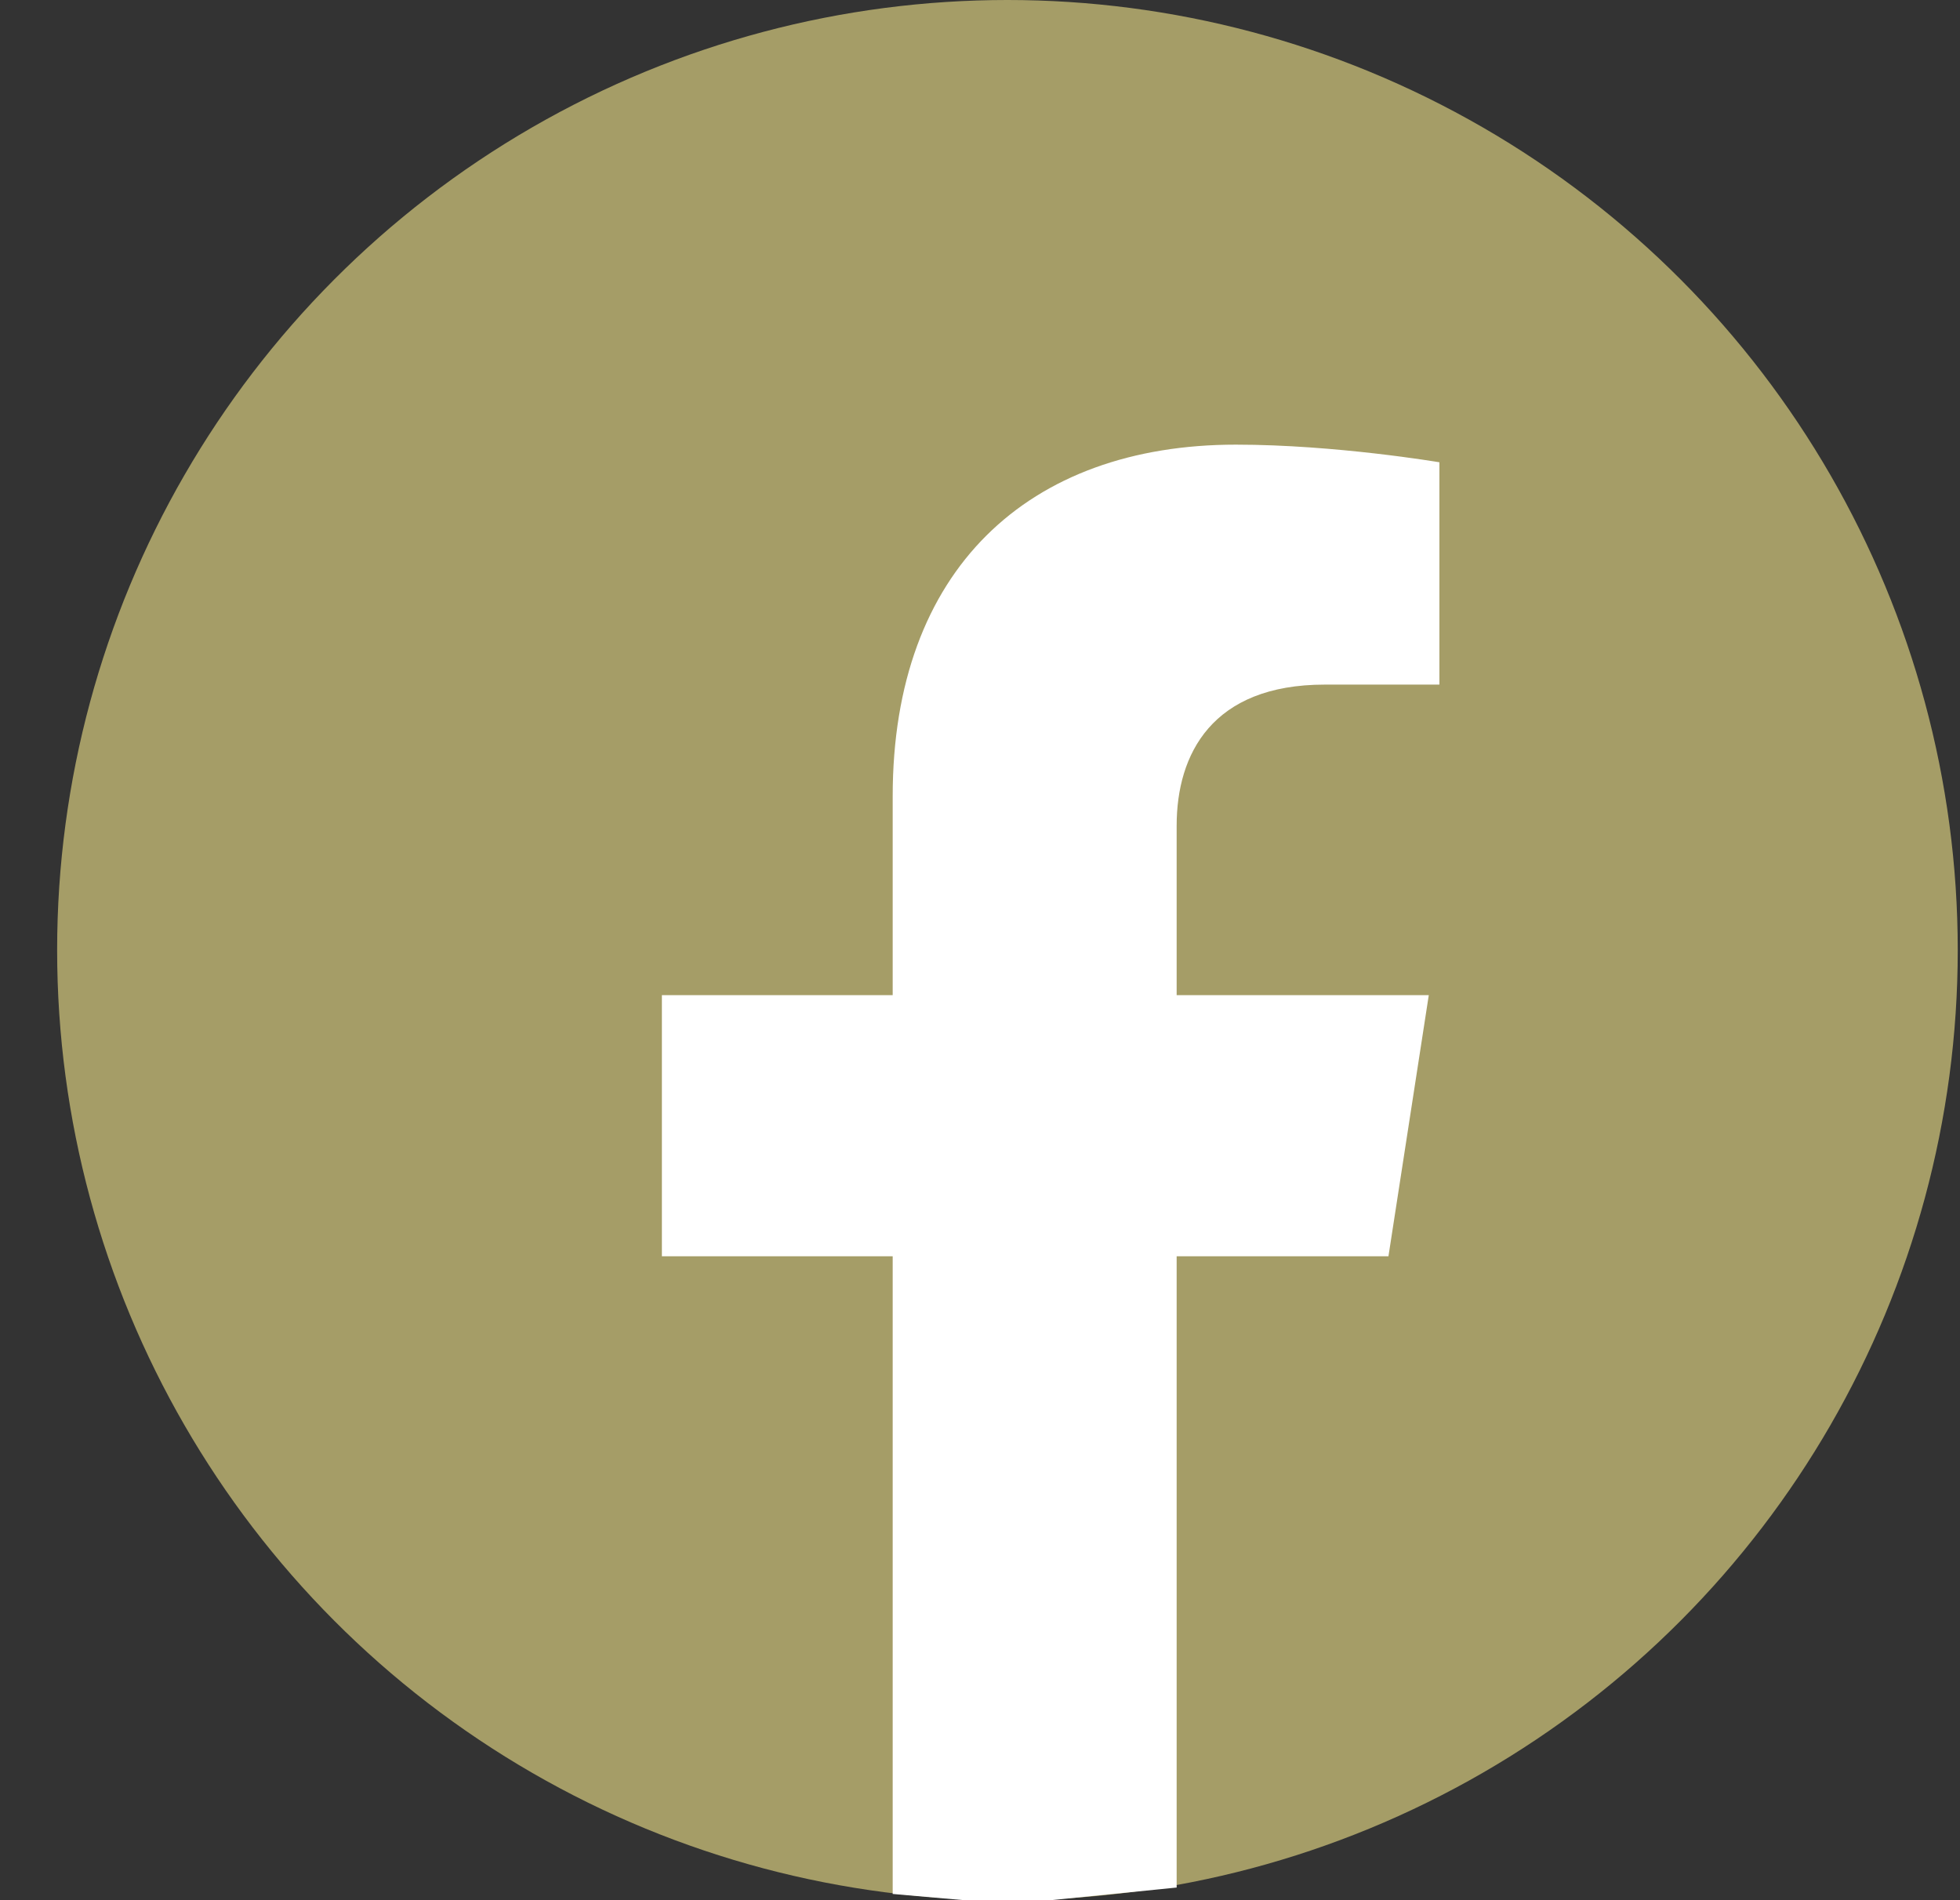
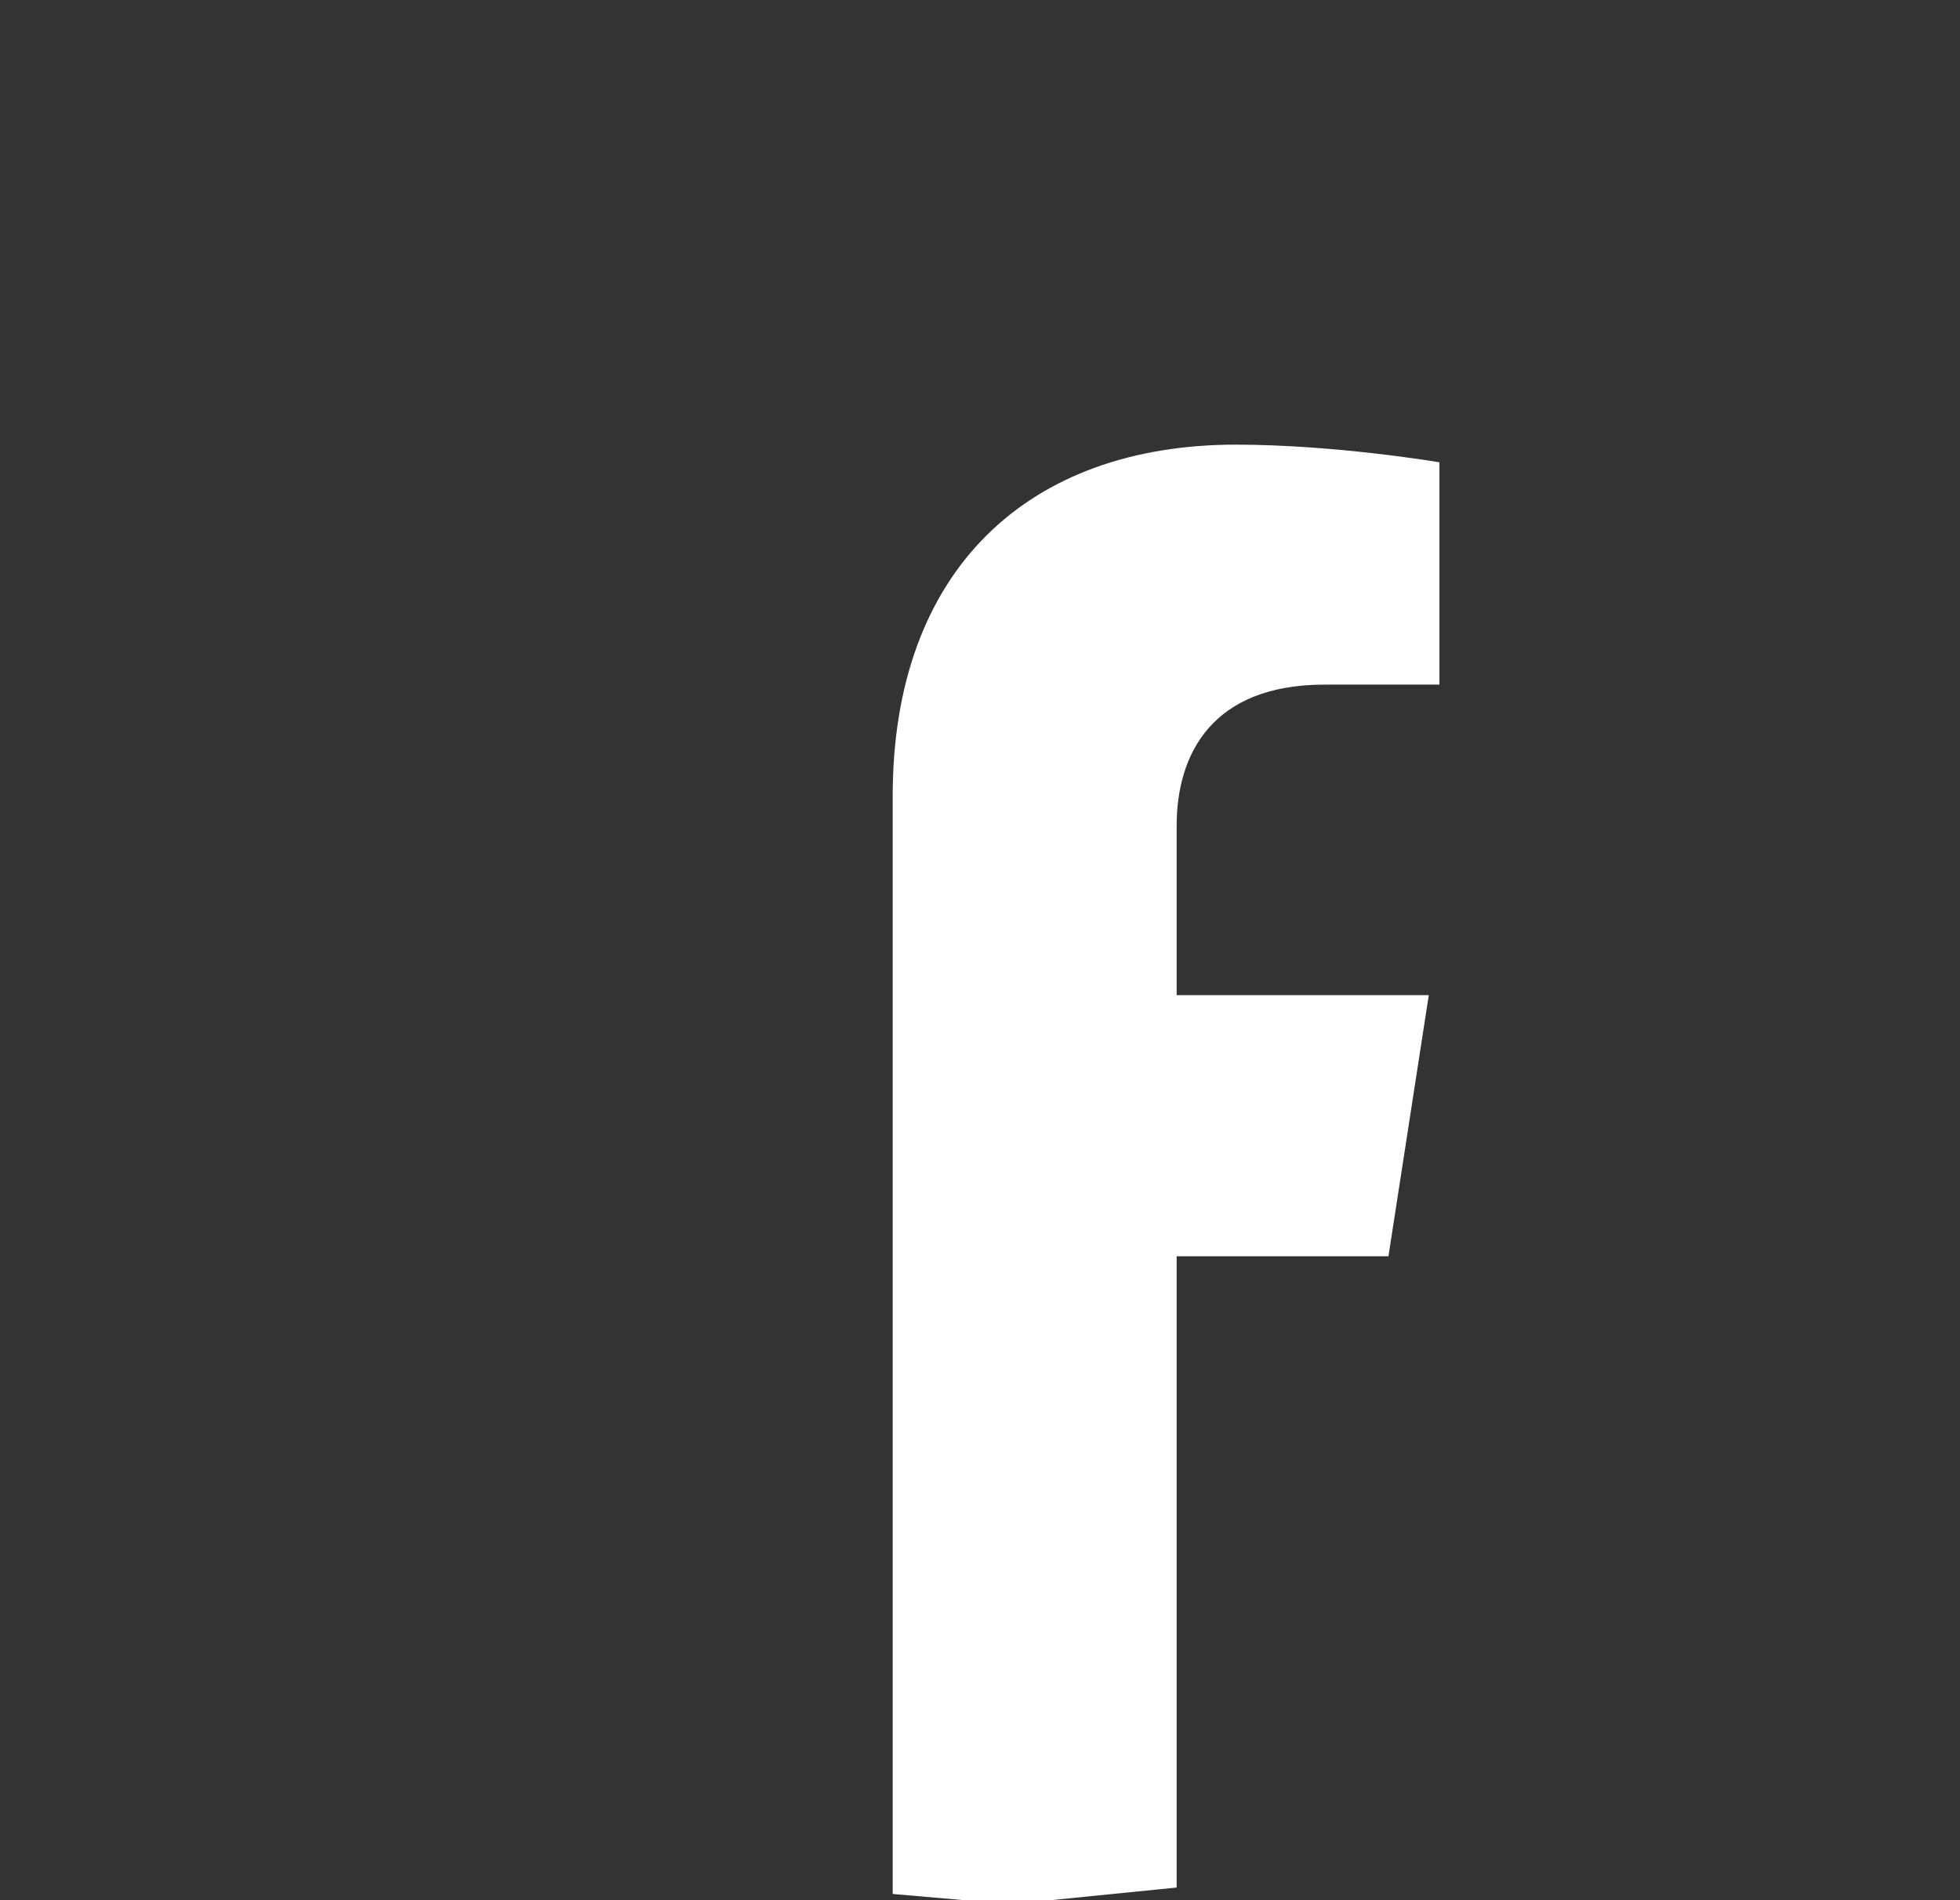
<svg xmlns="http://www.w3.org/2000/svg" width="33" height="32" viewBox="0 0 33 32" fill="none">
  <rect x="0" y="0" width="33" height="32" fill="#333333" stroke="none" />
-   <circle cx="16.962" cy="16" r="16" fill="#A59D67" />
-   <path d="M24.056 16.759L23.377 21.156H19.811V31.787L17.689 32H16.235L15.03 31.895V21.156H11.144V16.759H15.03V13.407C15.03 9.594 17.314 7.488 20.809 7.488C22.484 7.488 24.235 7.785 24.235 7.785V11.529H22.305C20.404 11.529 19.811 12.702 19.811 13.905V16.759H24.056Z" fill="white" />
+   <path d="M24.056 16.759L23.377 21.156H19.811V31.787L17.689 32H16.235L15.03 31.895V21.156H11.144H15.03V13.407C15.03 9.594 17.314 7.488 20.809 7.488C22.484 7.488 24.235 7.785 24.235 7.785V11.529H22.305C20.404 11.529 19.811 12.702 19.811 13.905V16.759H24.056Z" fill="white" />
</svg>